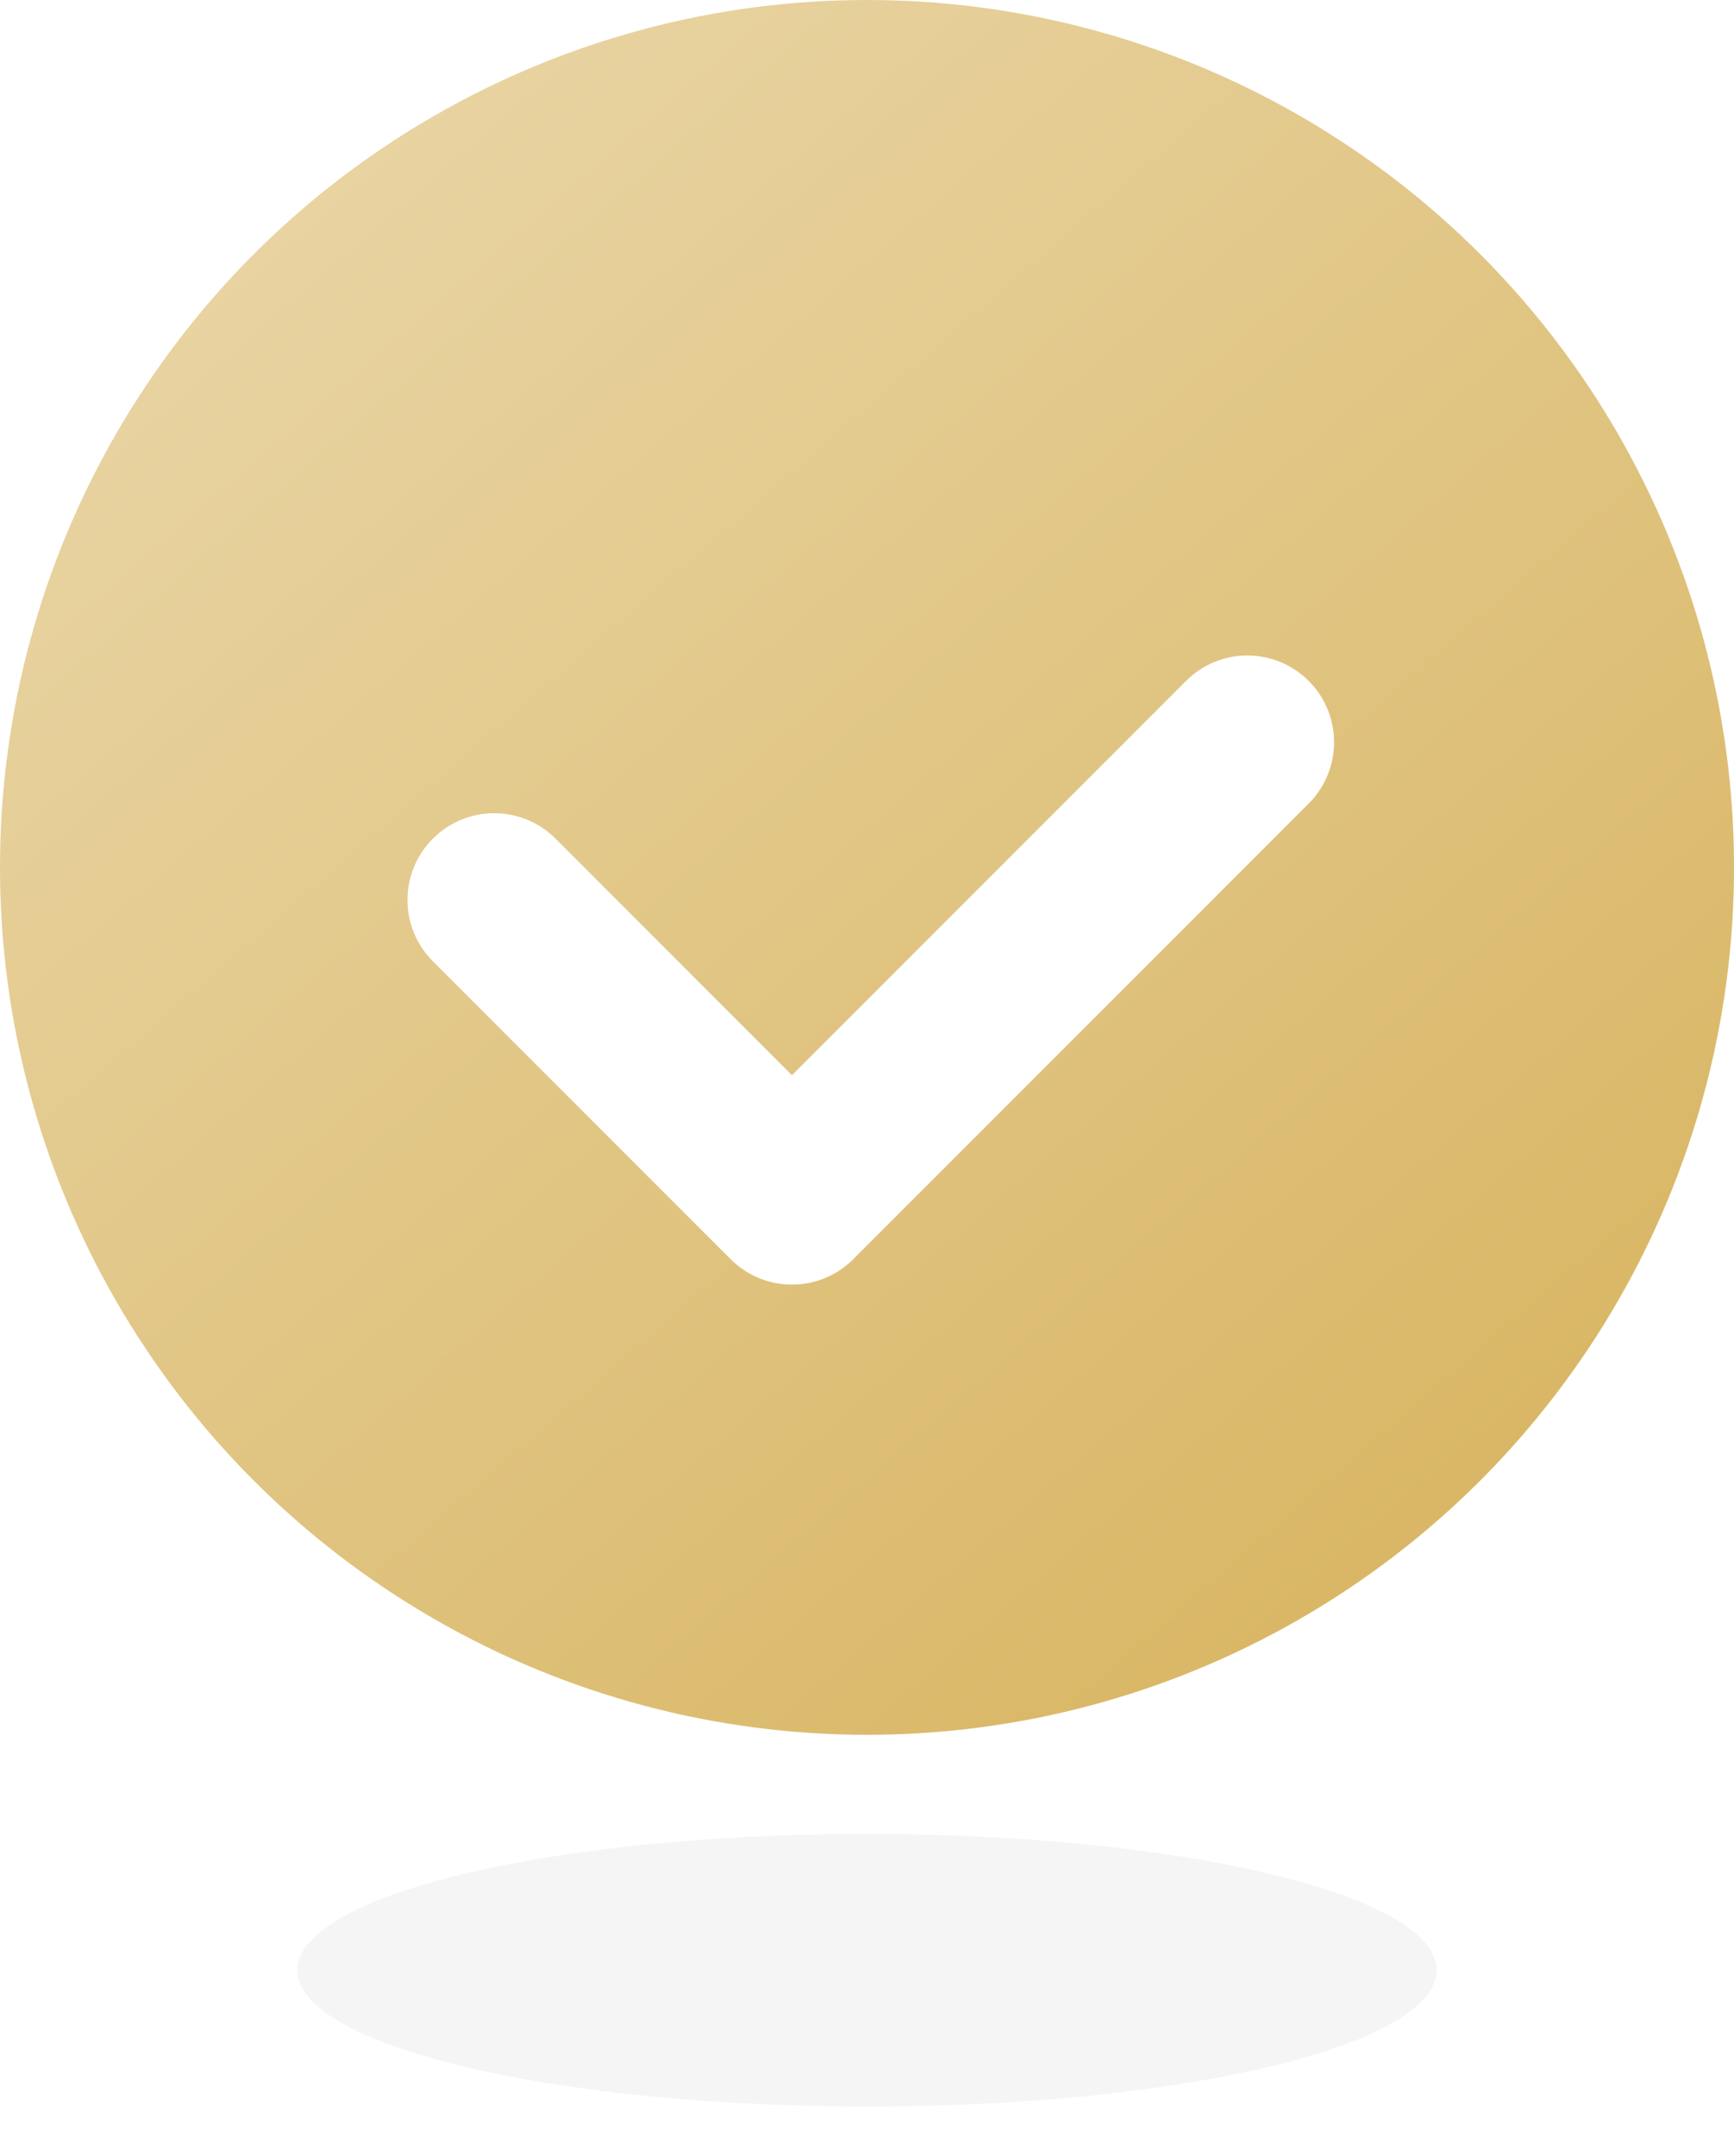
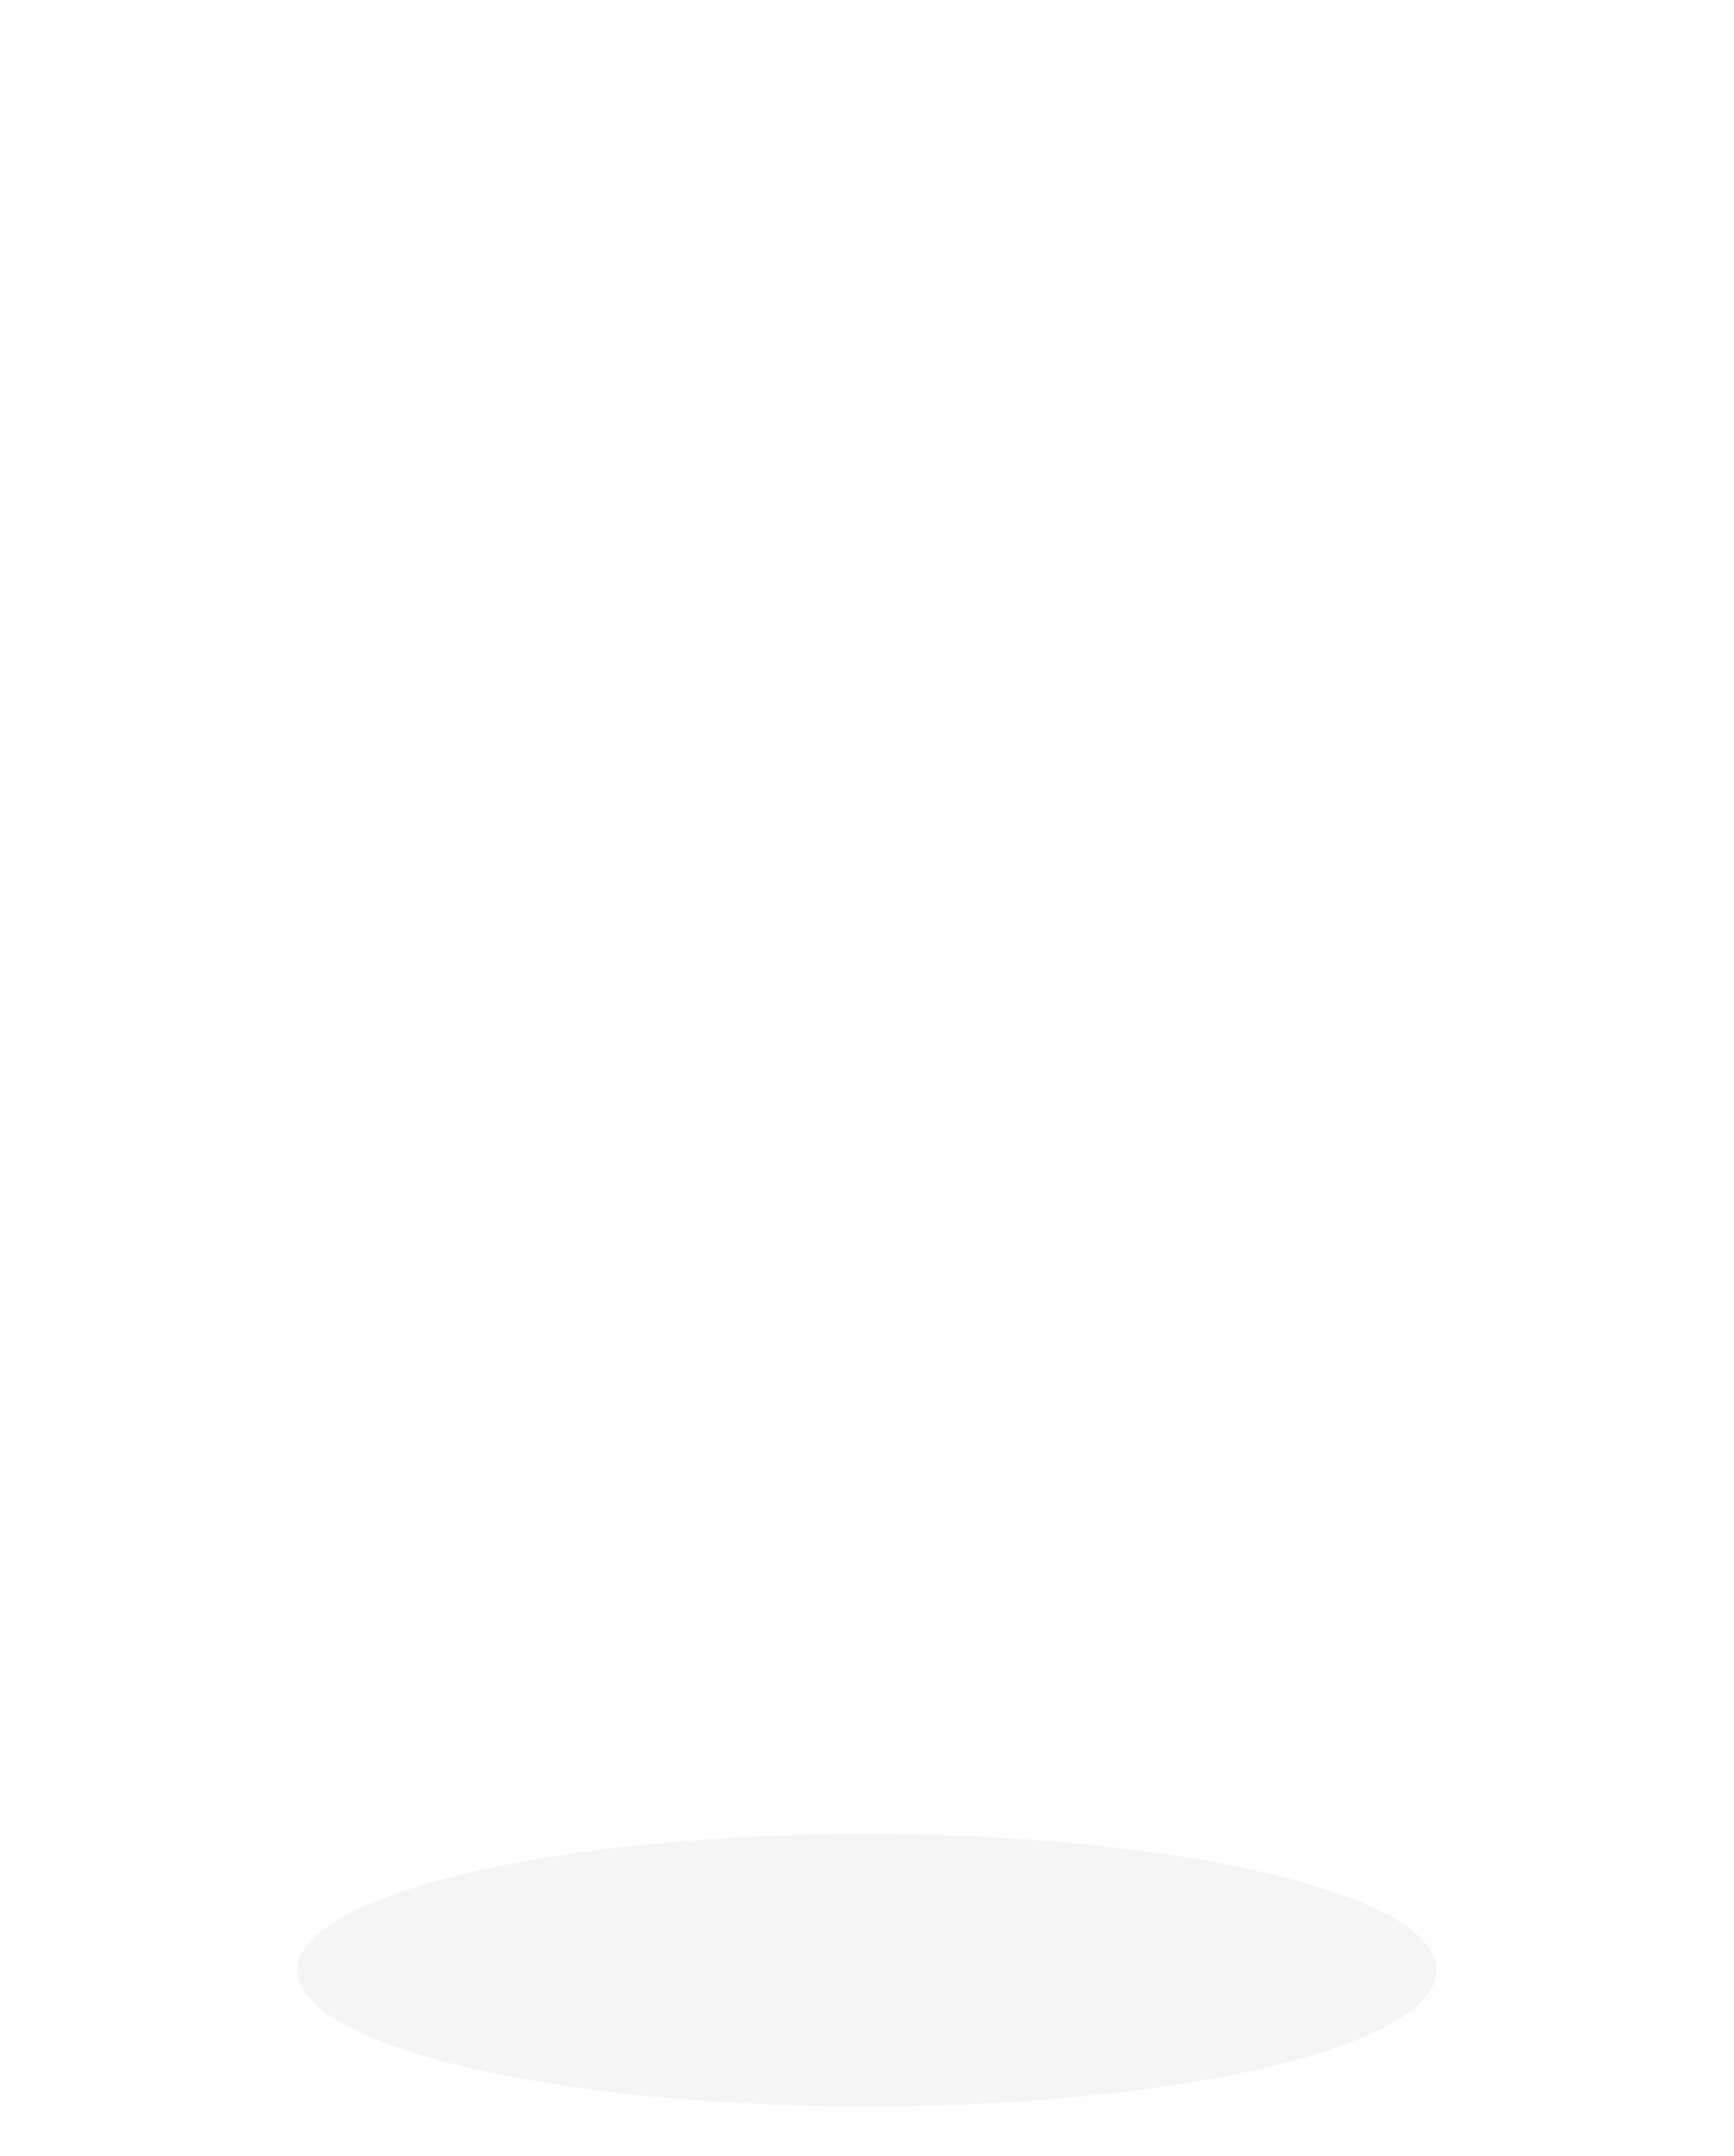
<svg xmlns="http://www.w3.org/2000/svg" width="70" height="87" viewBox="0 0 70 87" fill="none">
  <ellipse cx="35" cy="79.5" rx="23" ry="5.5" fill="#F5F5F5" />
-   <circle cx="35" cy="35" r="35" fill="url(#paint0_linear_367_1570)" />
  <g filter="url(#filter0_d_367_1570)">
-     <path fill-rule="evenodd" clip-rule="evenodd" d="M52.83 23.475C51.463 22.108 49.247 22.108 47.88 23.475L31.97 39.385L22.425 29.839C21.058 28.472 18.842 28.472 17.475 29.839C16.108 31.206 16.108 33.422 17.475 34.789L29.479 46.793C29.485 46.798 29.49 46.804 29.495 46.809C29.623 46.938 29.759 47.054 29.901 47.158C29.945 47.191 29.991 47.222 30.037 47.253C31.396 48.156 33.247 48.008 34.445 46.81C34.459 46.797 34.472 46.783 34.484 46.77L52.83 28.425C54.197 27.058 54.197 24.842 52.83 23.475Z" fill="white" />
-   </g>
+     </g>
  <defs>
    <filter id="filter0_d_367_1570" x="12.45" y="22.45" width="45.405" height="33.385" filterUnits="userSpaceOnUse" color-interpolation-filters="sRGB">
      <feFlood flood-opacity="0" result="BackgroundImageFix" />
      <feColorMatrix in="SourceAlpha" type="matrix" values="0 0 0 0 0 0 0 0 0 0 0 0 0 0 0 0 0 0 127 0" result="hardAlpha" />
      <feOffset dy="4" />
      <feGaussianBlur stdDeviation="2" />
      <feComposite in2="hardAlpha" operator="out" />
      <feColorMatrix type="matrix" values="0 0 0 0 0 0 0 0 0 0 0 0 0 0 0 0 0 0 0.1 0" />
      <feBlend mode="normal" in2="BackgroundImageFix" result="effect1_dropShadow_367_1570" />
      <feBlend mode="normal" in="SourceGraphic" in2="effect1_dropShadow_367_1570" result="shape" />
    </filter>
    <linearGradient id="paint0_linear_367_1570" x1="57.75" y1="61.25" x2="12.25" y2="8.75" gradientUnits="userSpaceOnUse">
      <stop stop-color="#D9B766" />
      <stop offset="1" stop-color="#E8D3A1" />
    </linearGradient>
  </defs>
</svg>